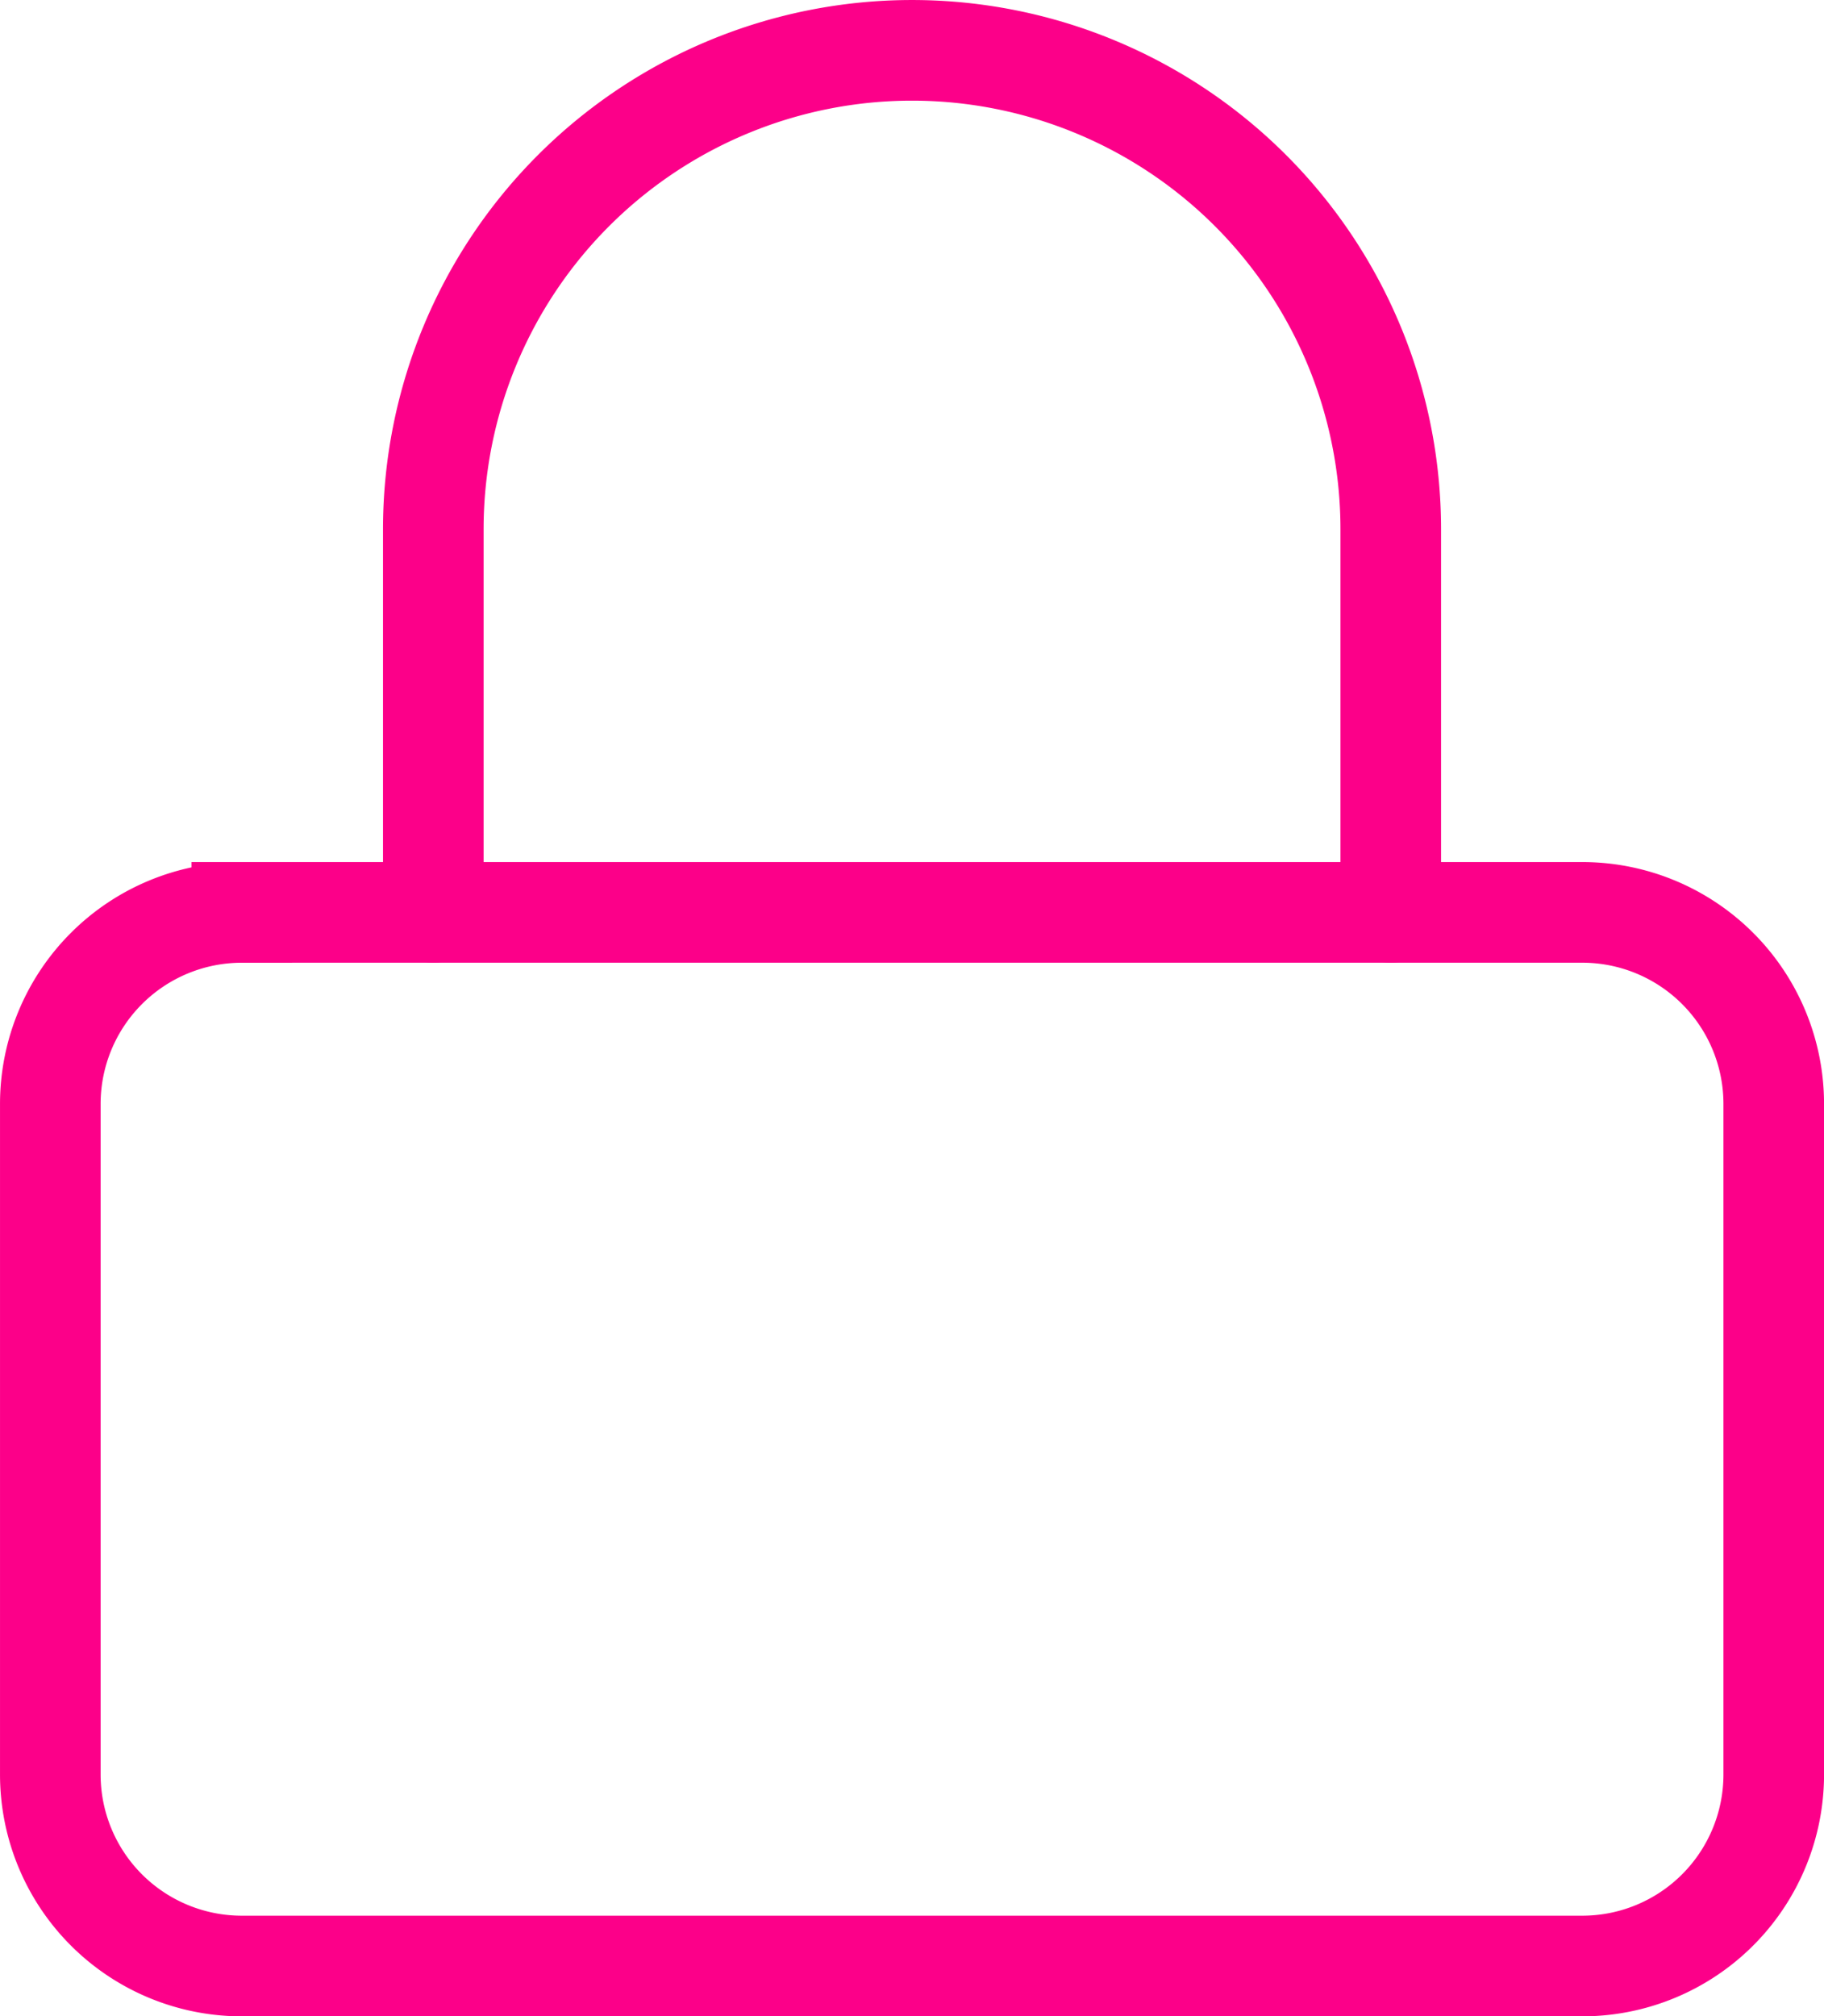
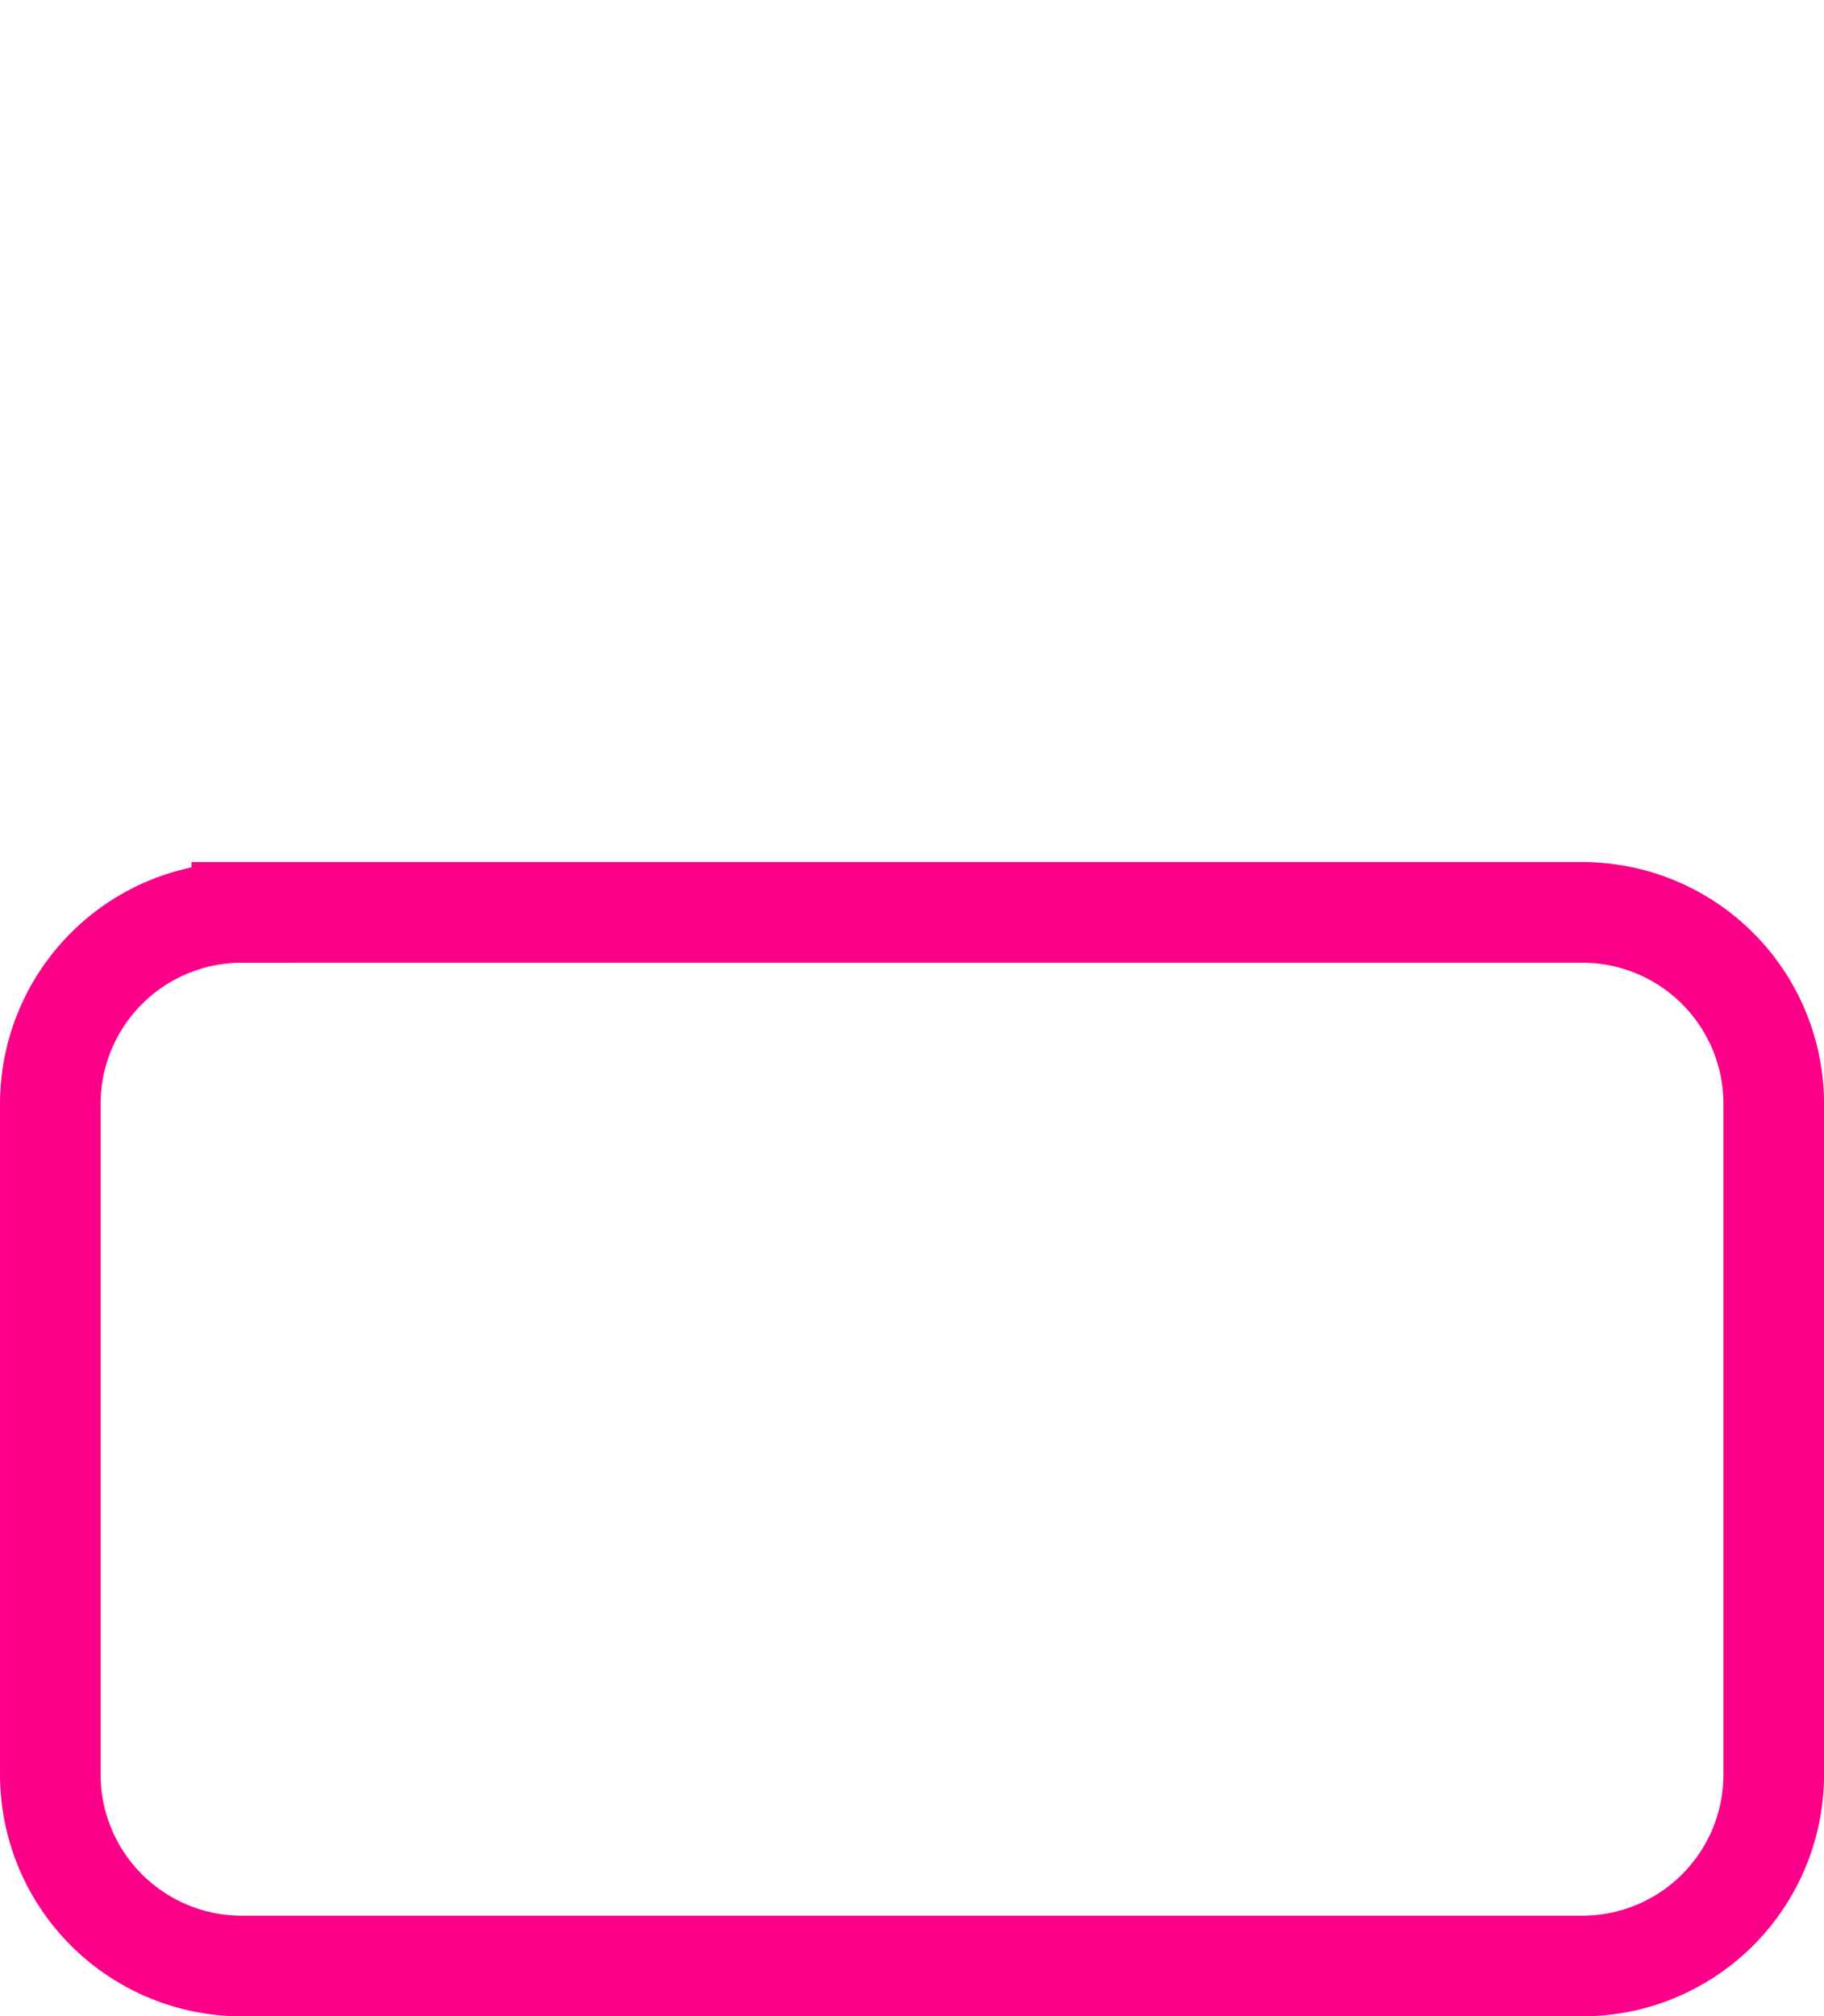
<svg xmlns="http://www.w3.org/2000/svg" width="60.432" height="66.776" viewBox="0 0 60.432 66.776">
  <g id="Icon_feather-lock" data-name="Icon feather-lock" transform="translate(1.667 1.667)">
    <path id="Caminho_168" data-name="Caminho 168" d="M11.344,18.333h44.41A6.344,6.344,0,0,1,62.1,24.678V46.883a6.344,6.344,0,0,1-6.344,6.344H11.344A6.344,6.344,0,0,1,5,46.883V24.678a6.344,6.344,0,0,1,6.344-6.344Z" transform="translate(-5 10.216)" fill="none" stroke="#fc0089" stroke-linecap="round" stroke-line="round" stroke-width="3.333" />
-     <path id="Caminho_169" data-name="Caminho 169" d="M11.667,31.883V19.194a15.861,15.861,0,1,1,31.722,0V31.883" transform="translate(1.022 -3.333)" fill="none" stroke="#fc0089" stroke-linecap="round" stroke-line="round" stroke-width="3.333" />
  </g>
</svg>